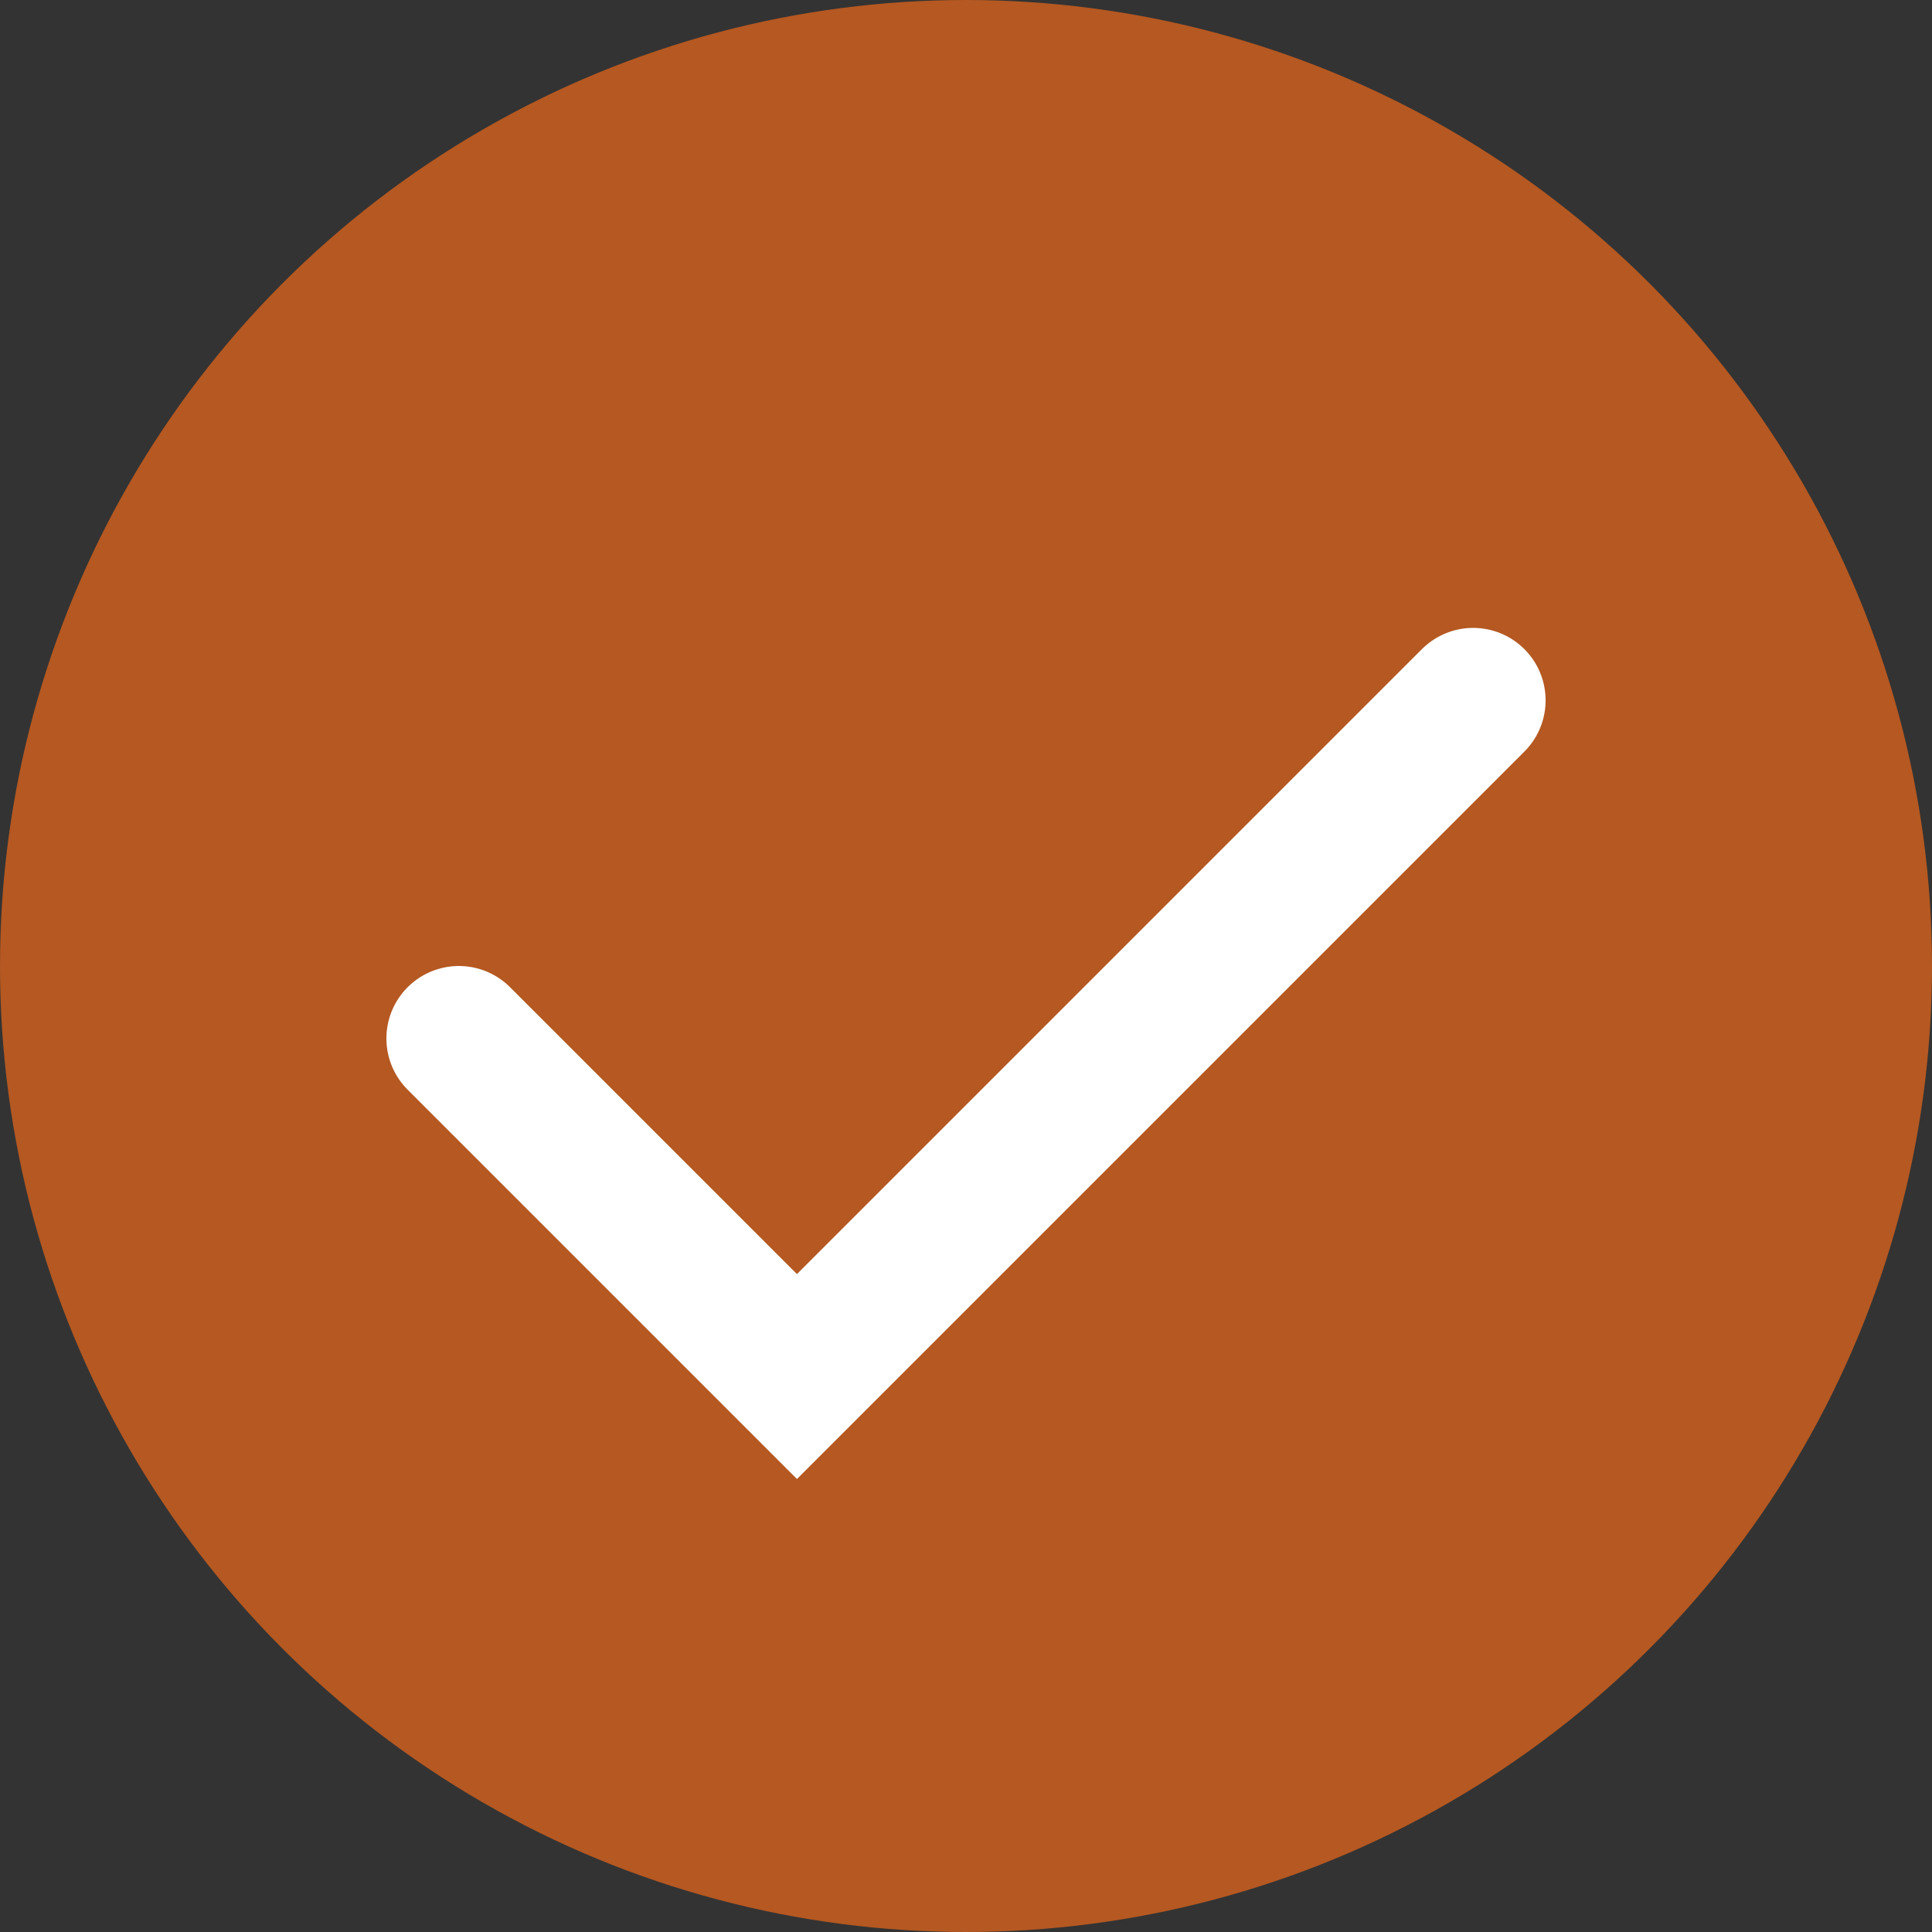
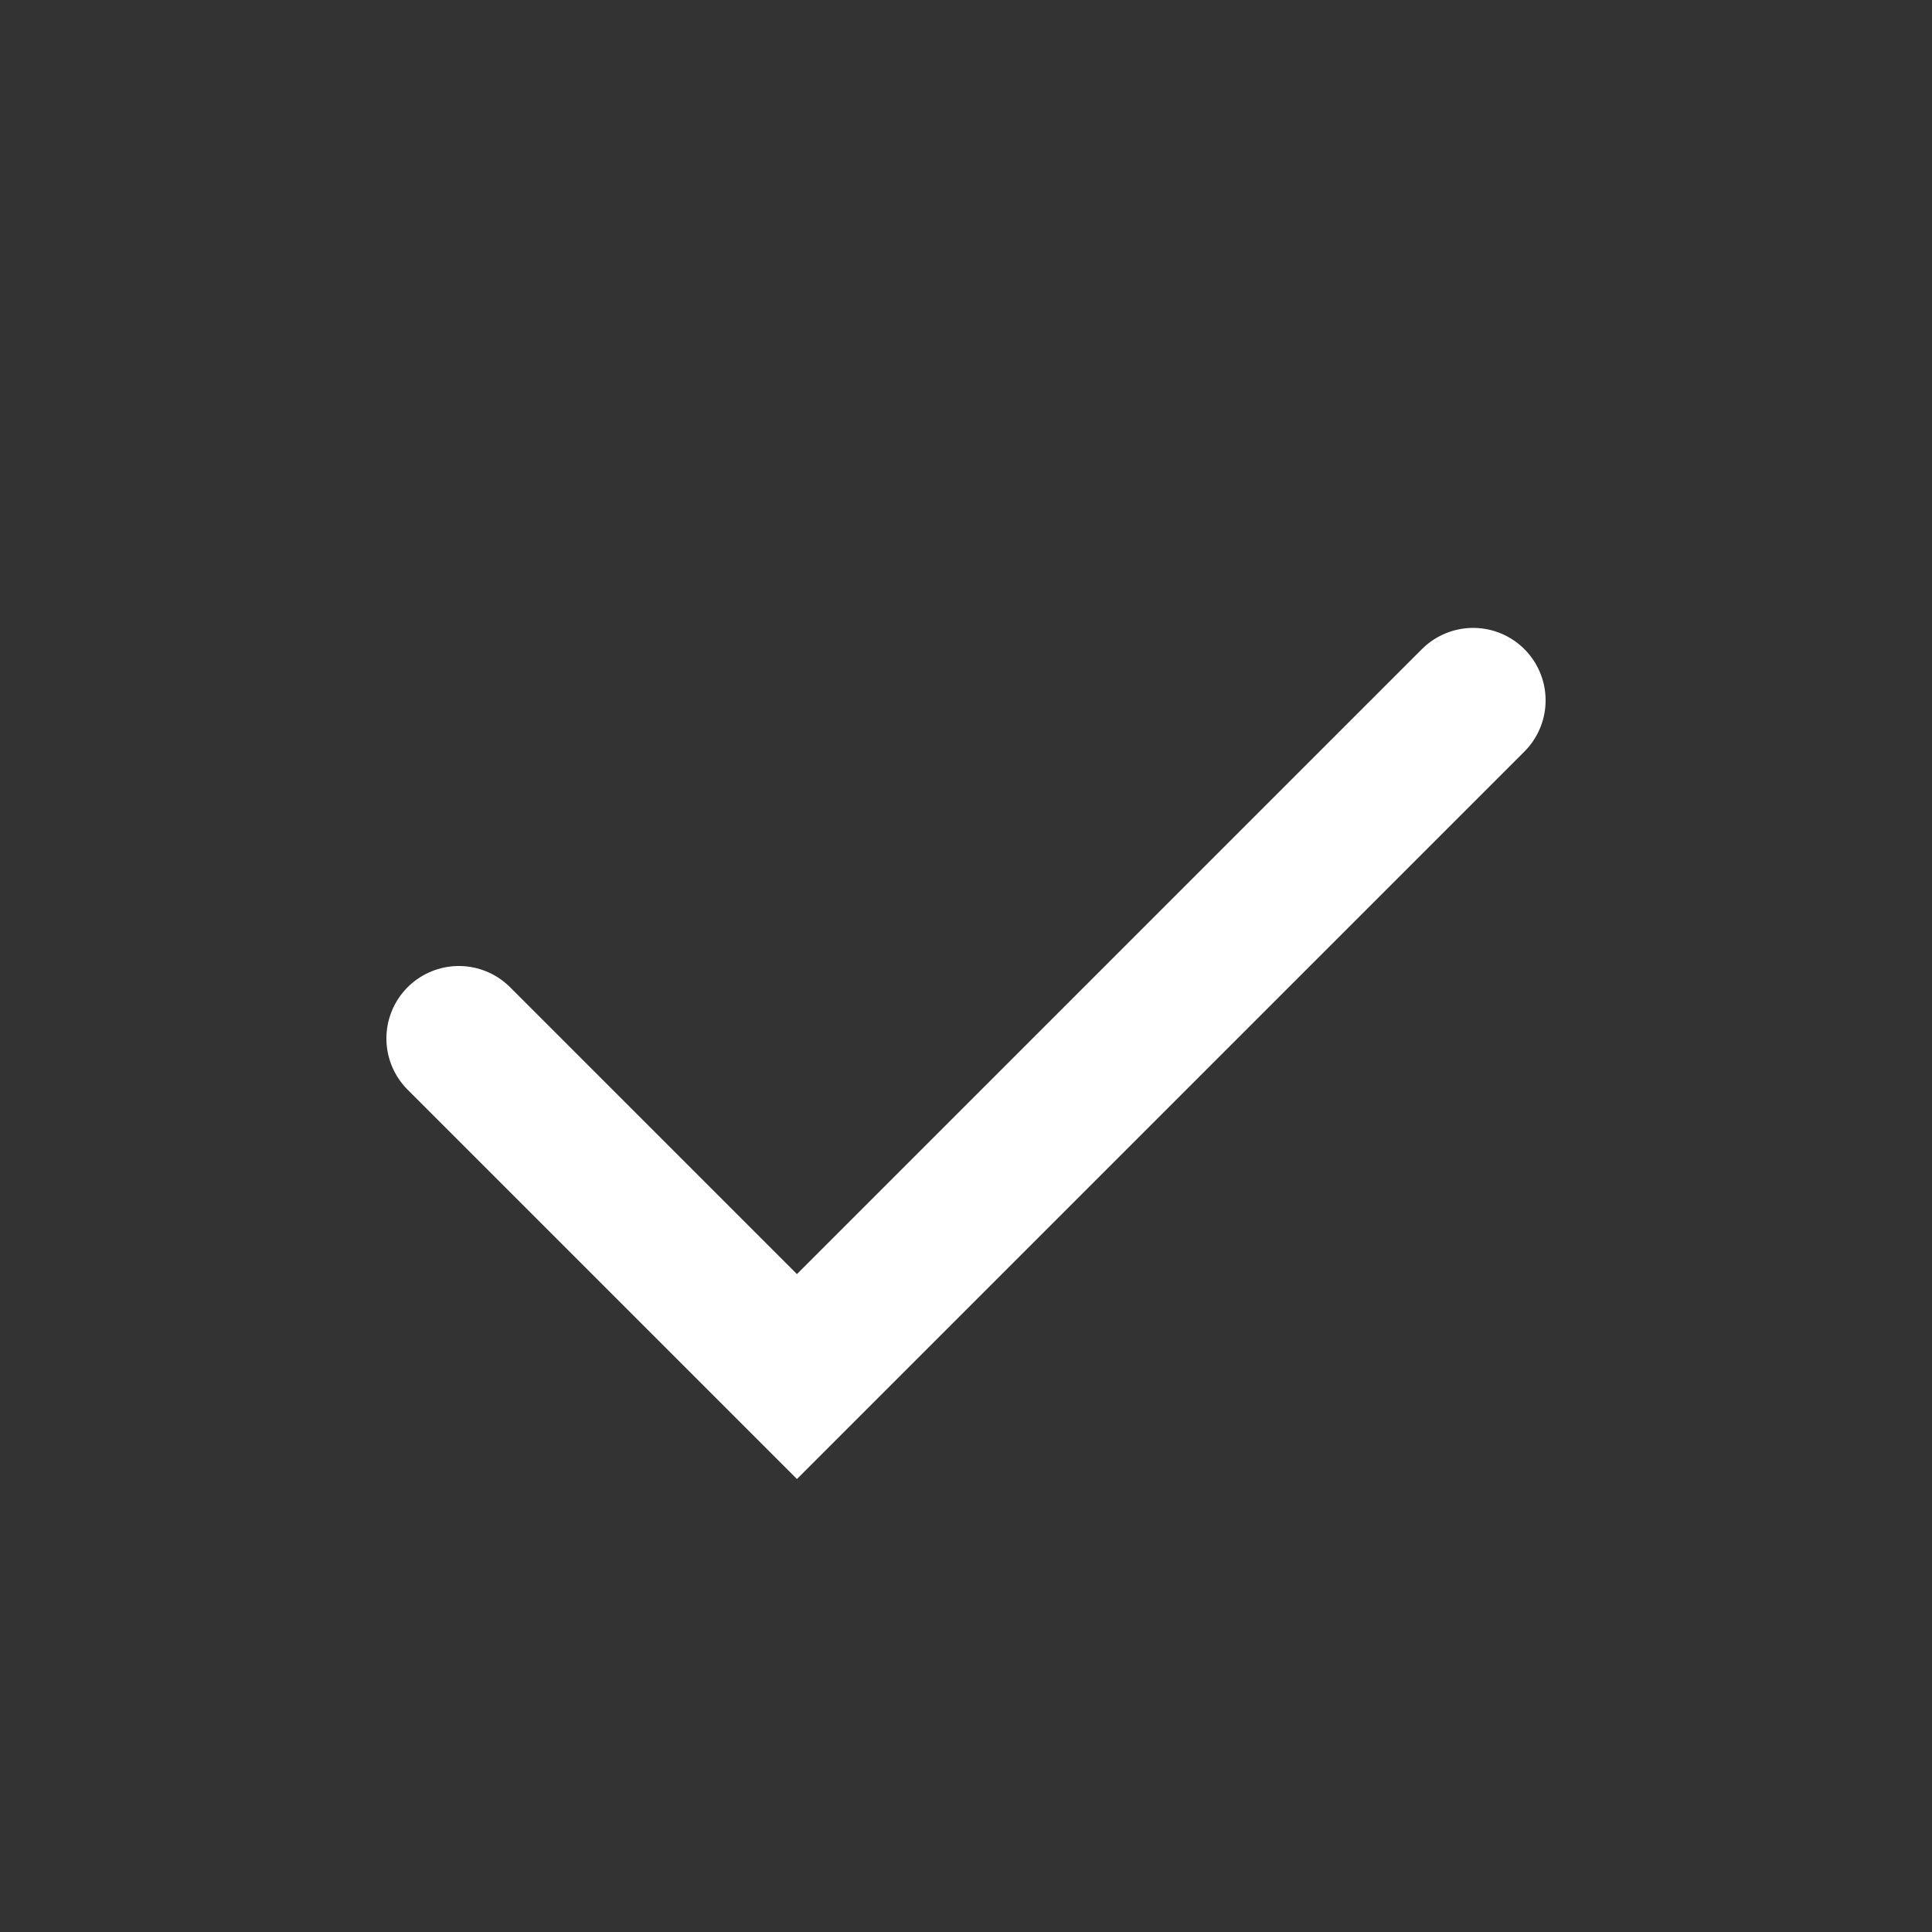
<svg xmlns="http://www.w3.org/2000/svg" width="40" height="40" viewBox="0 0 40 40" fill="none">
  <rect x="0" y="0" width="40" height="40" fill="#333333" stroke="none" />
-   <circle cx="20" cy="20" r="20" fill="#B55821" />
  <path d="M9.5 21.5L16.5 28.5L30.5 14.5" stroke="white" stroke-width="3" stroke-linecap="round" />
</svg>